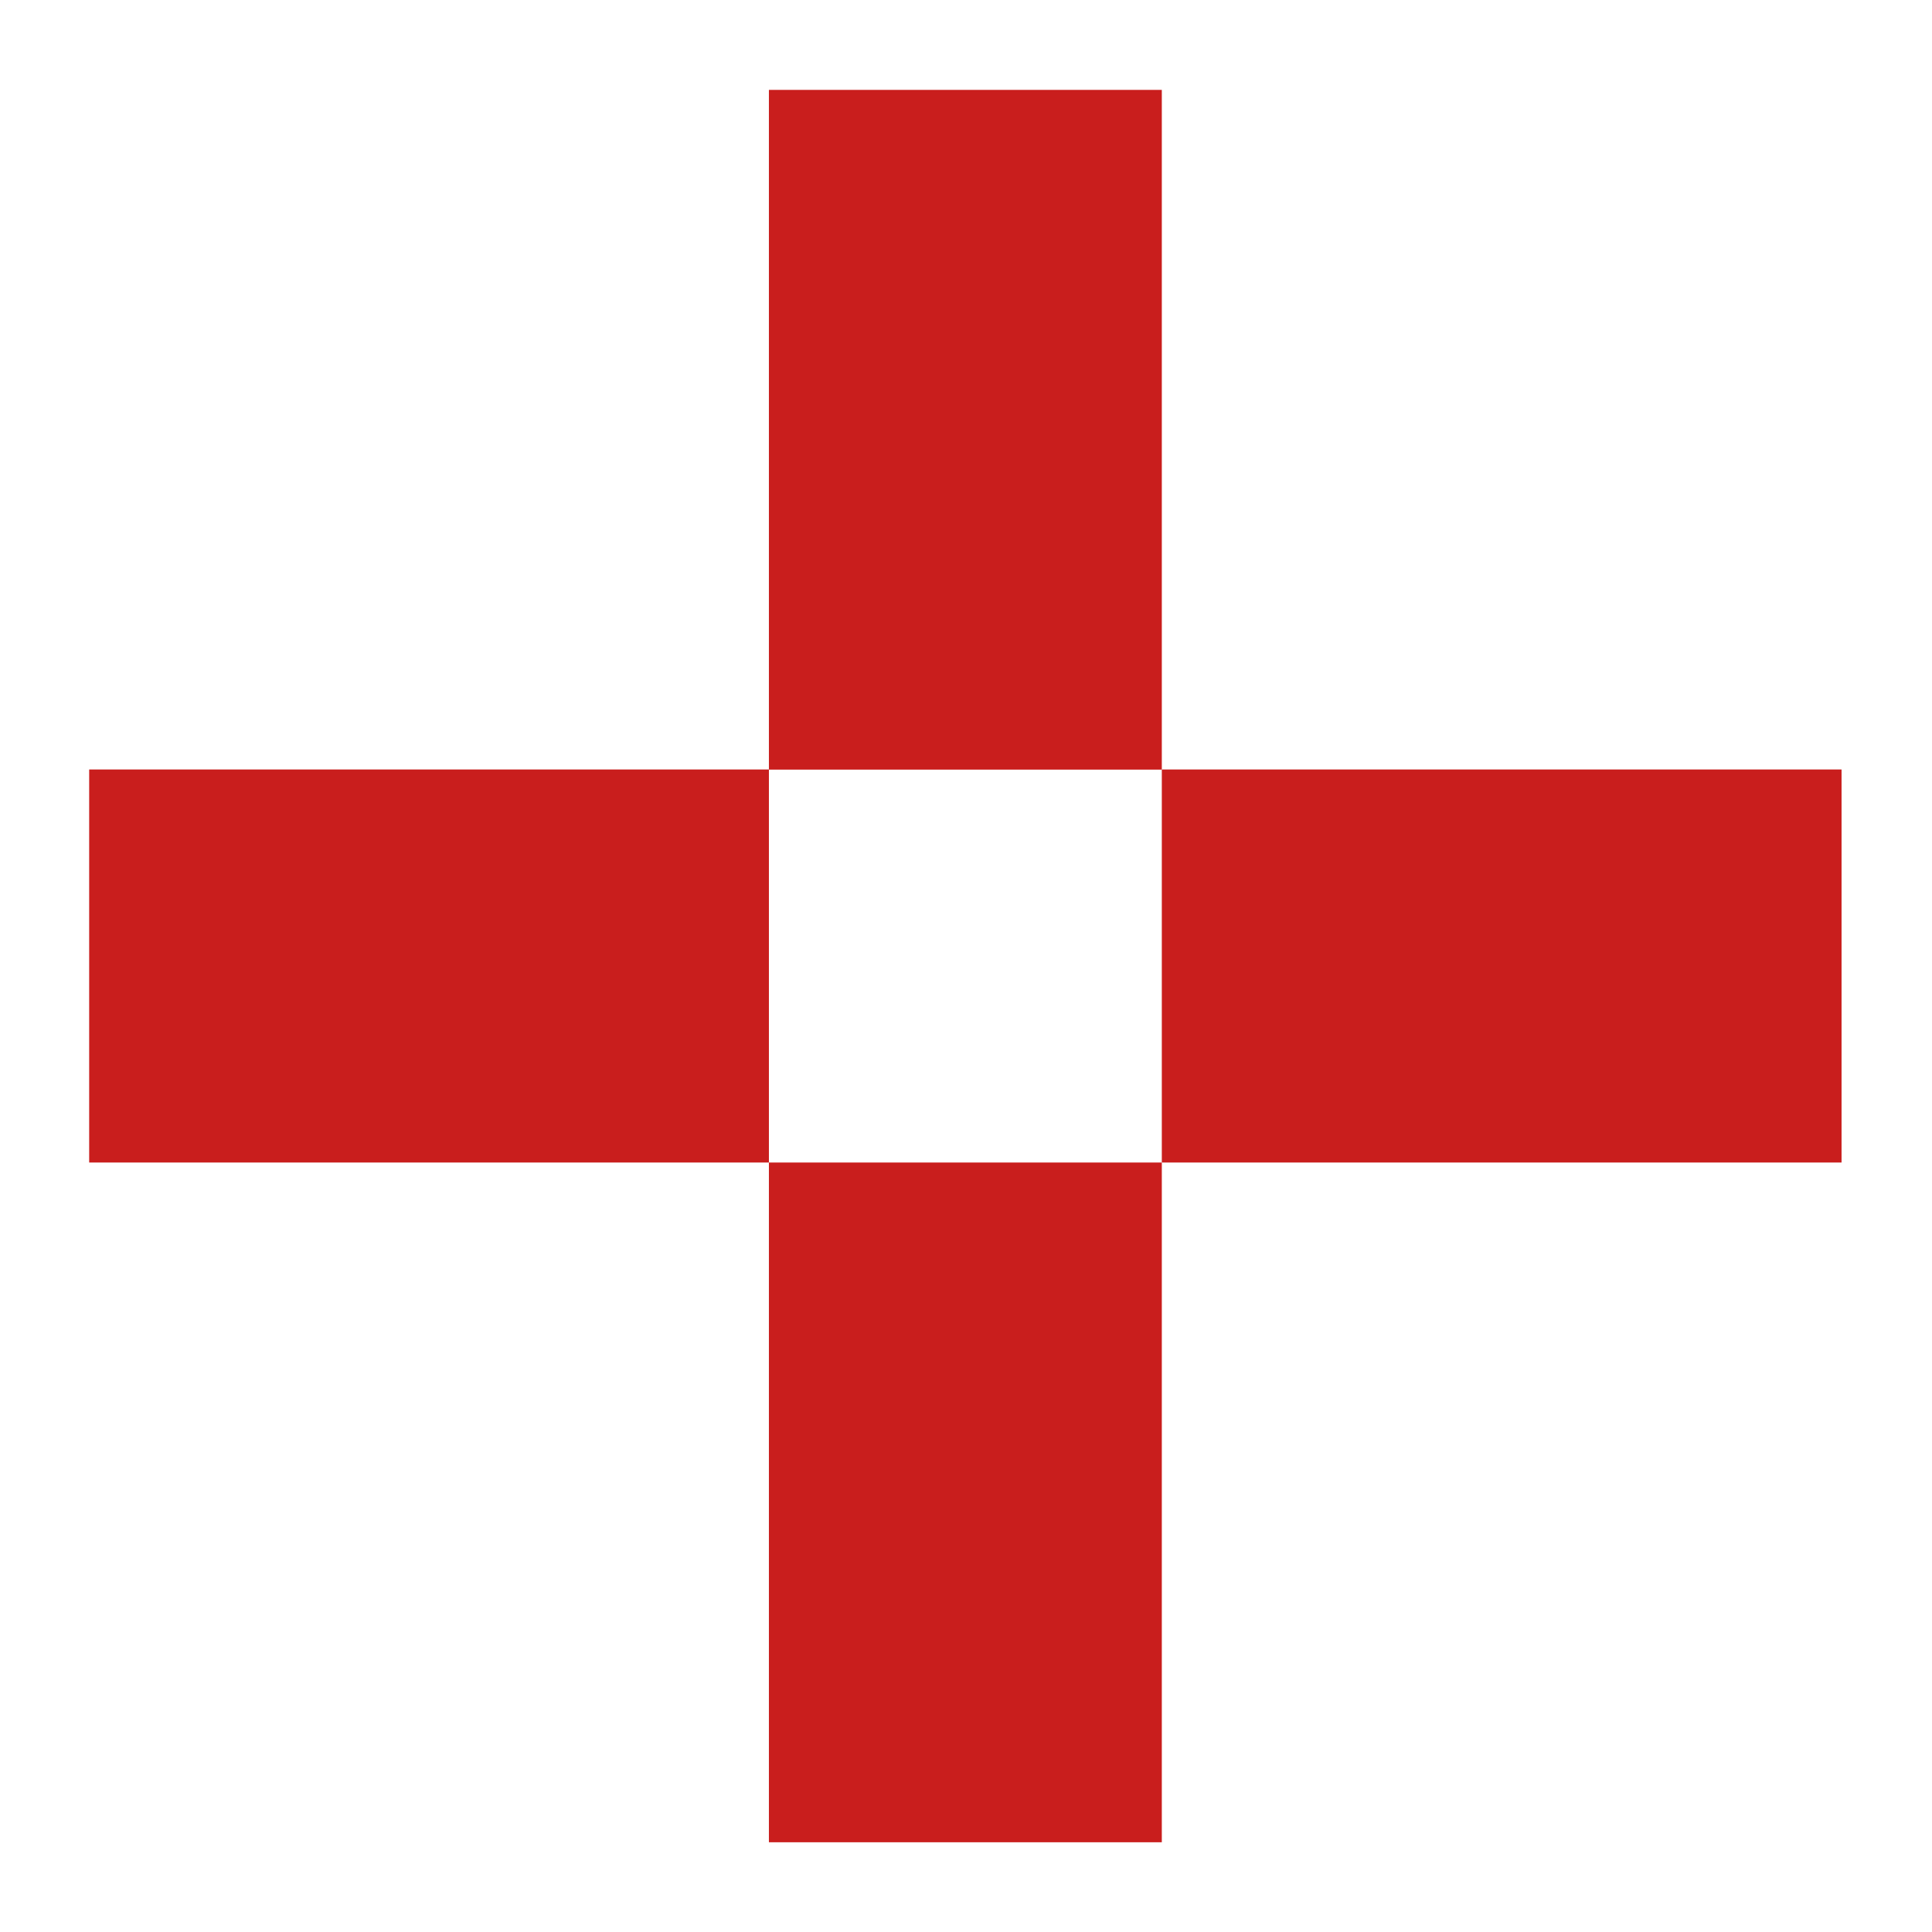
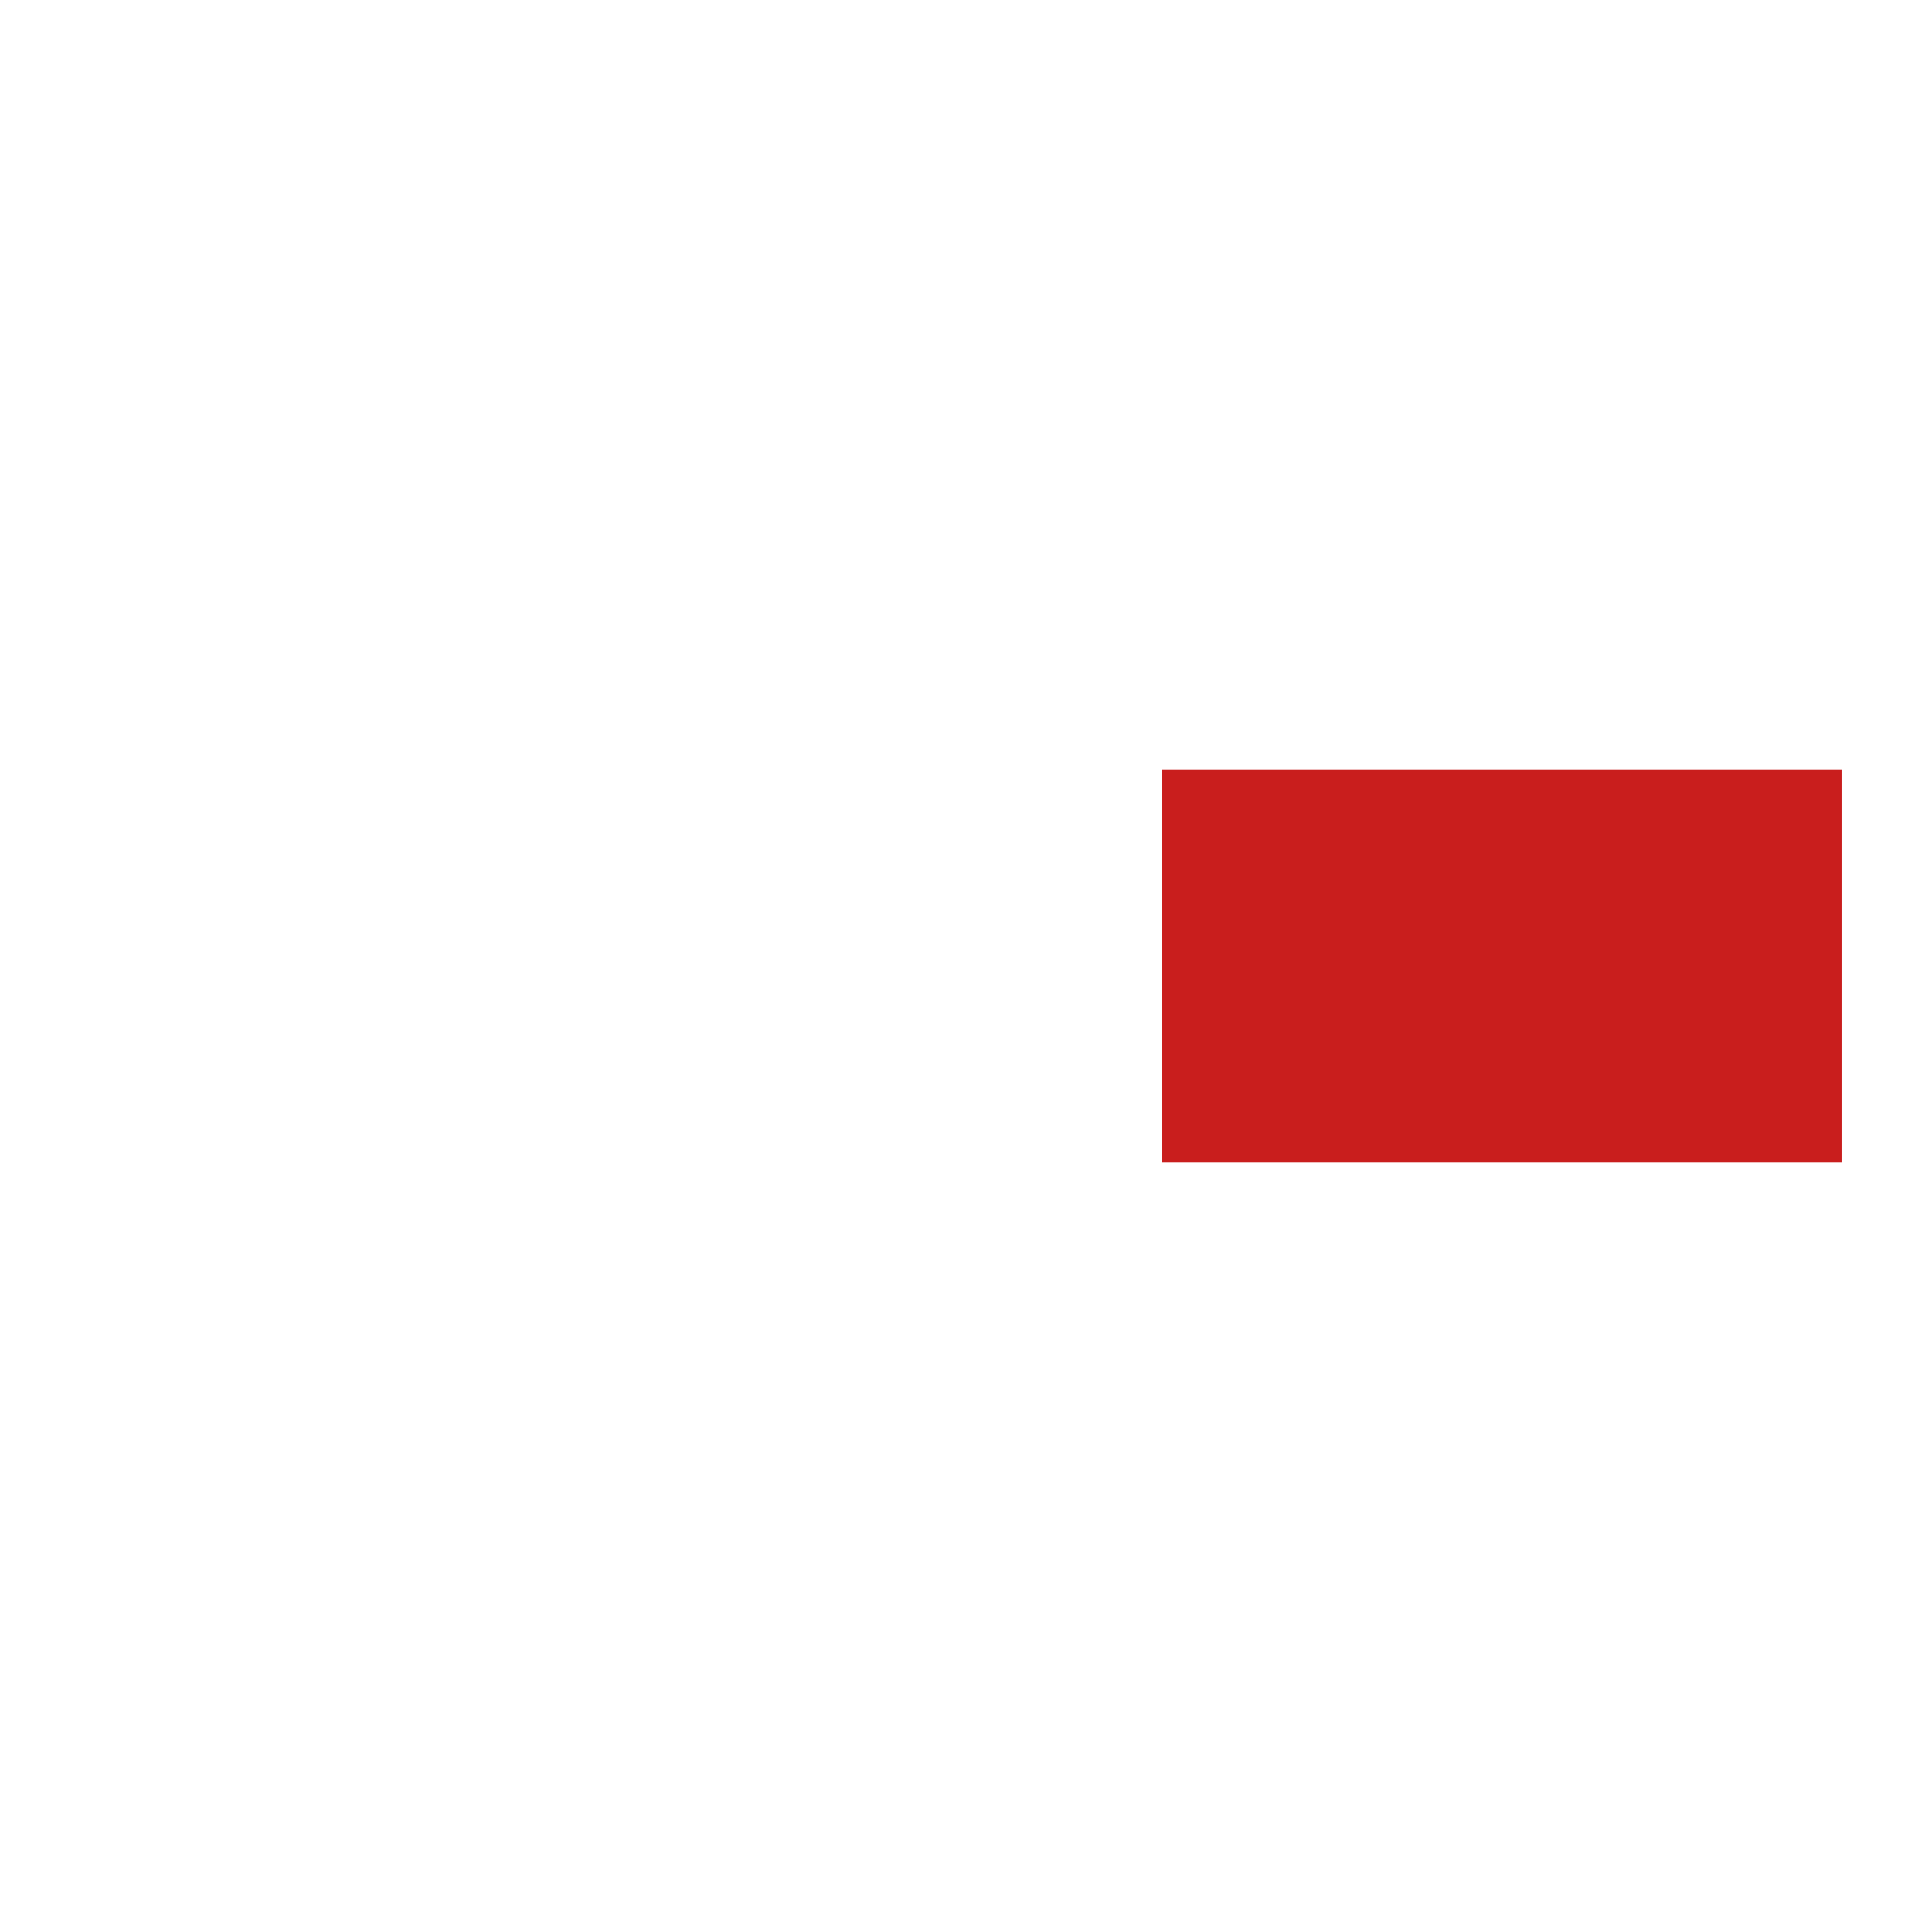
<svg xmlns="http://www.w3.org/2000/svg" id="レイヤー_1" data-name="レイヤー 1" viewBox="0 0 136.06 136.06">
  <defs>
    <style>.cls-1{fill:#c91e1d;}</style>
  </defs>
-   <rect class="cls-1" x="6.28" y="54.19" width="47.87" height="27.68" />
-   <rect class="cls-1" x="54.15" y="81.87" width="27.67" height="47.87" />
-   <rect class="cls-1" x="54.15" y="6.33" width="27.67" height="47.87" />
  <rect class="cls-1" x="81.82" y="54.19" width="47.87" height="27.68" />
</svg>